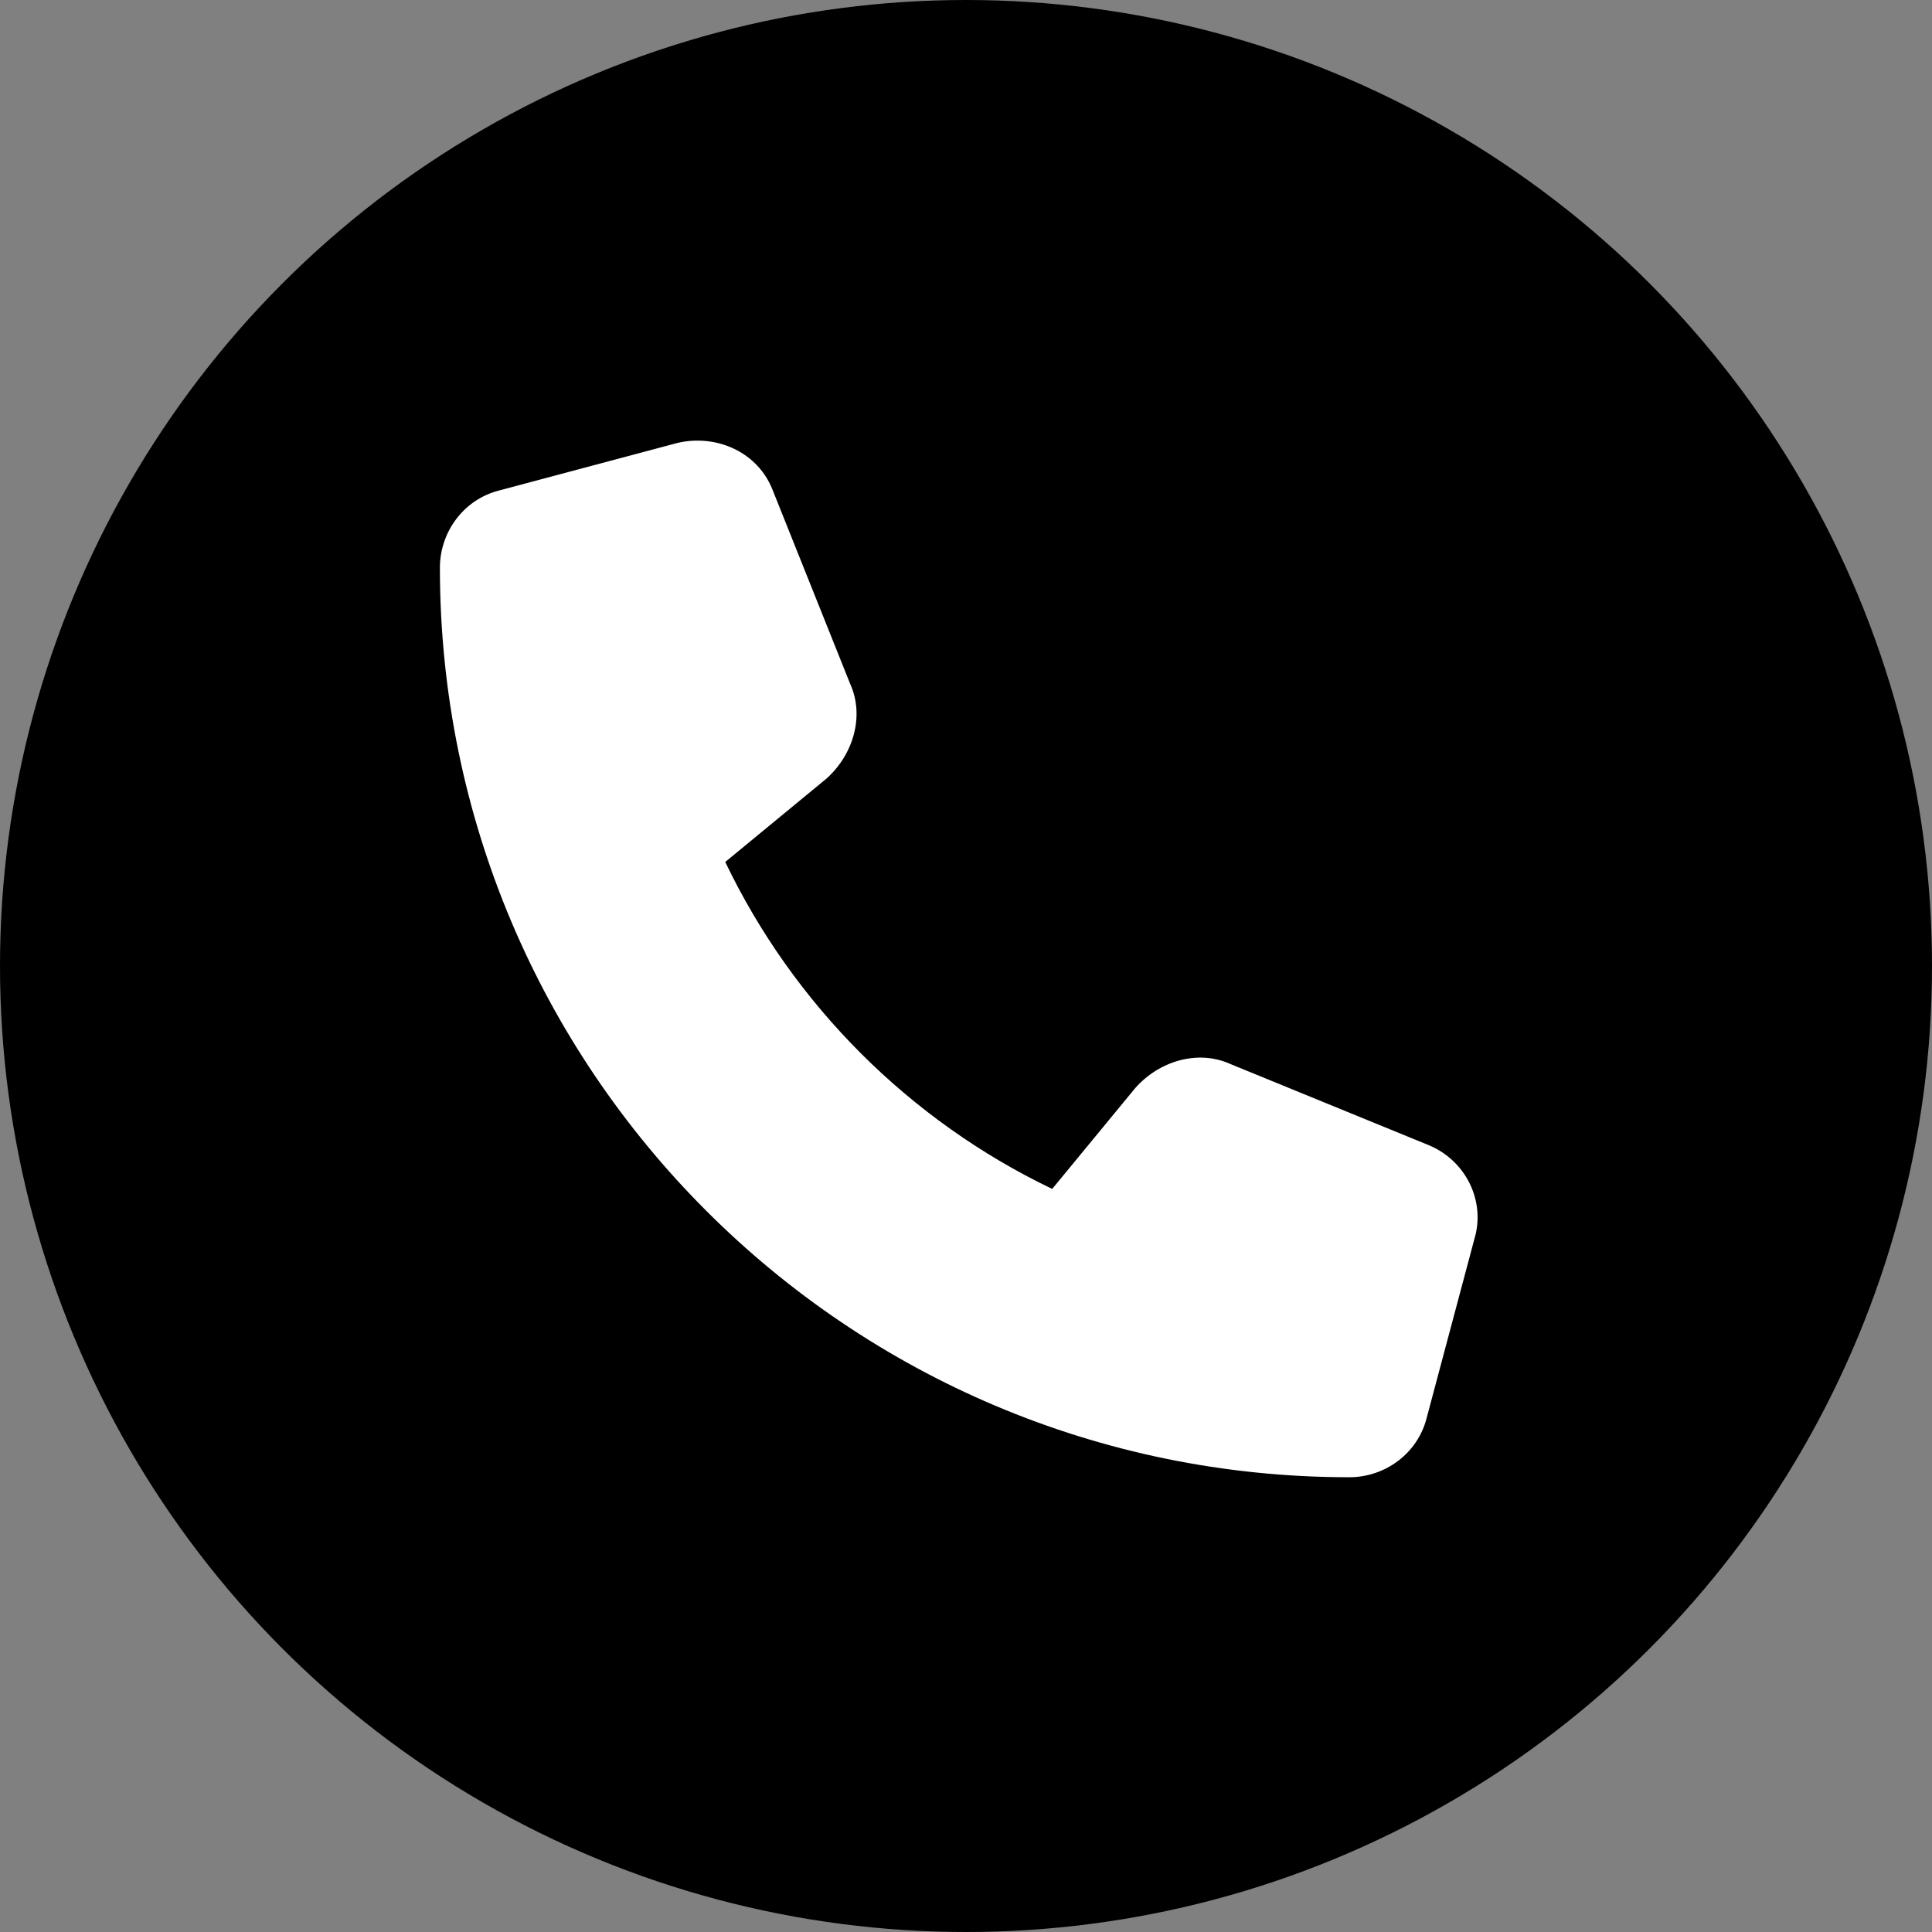
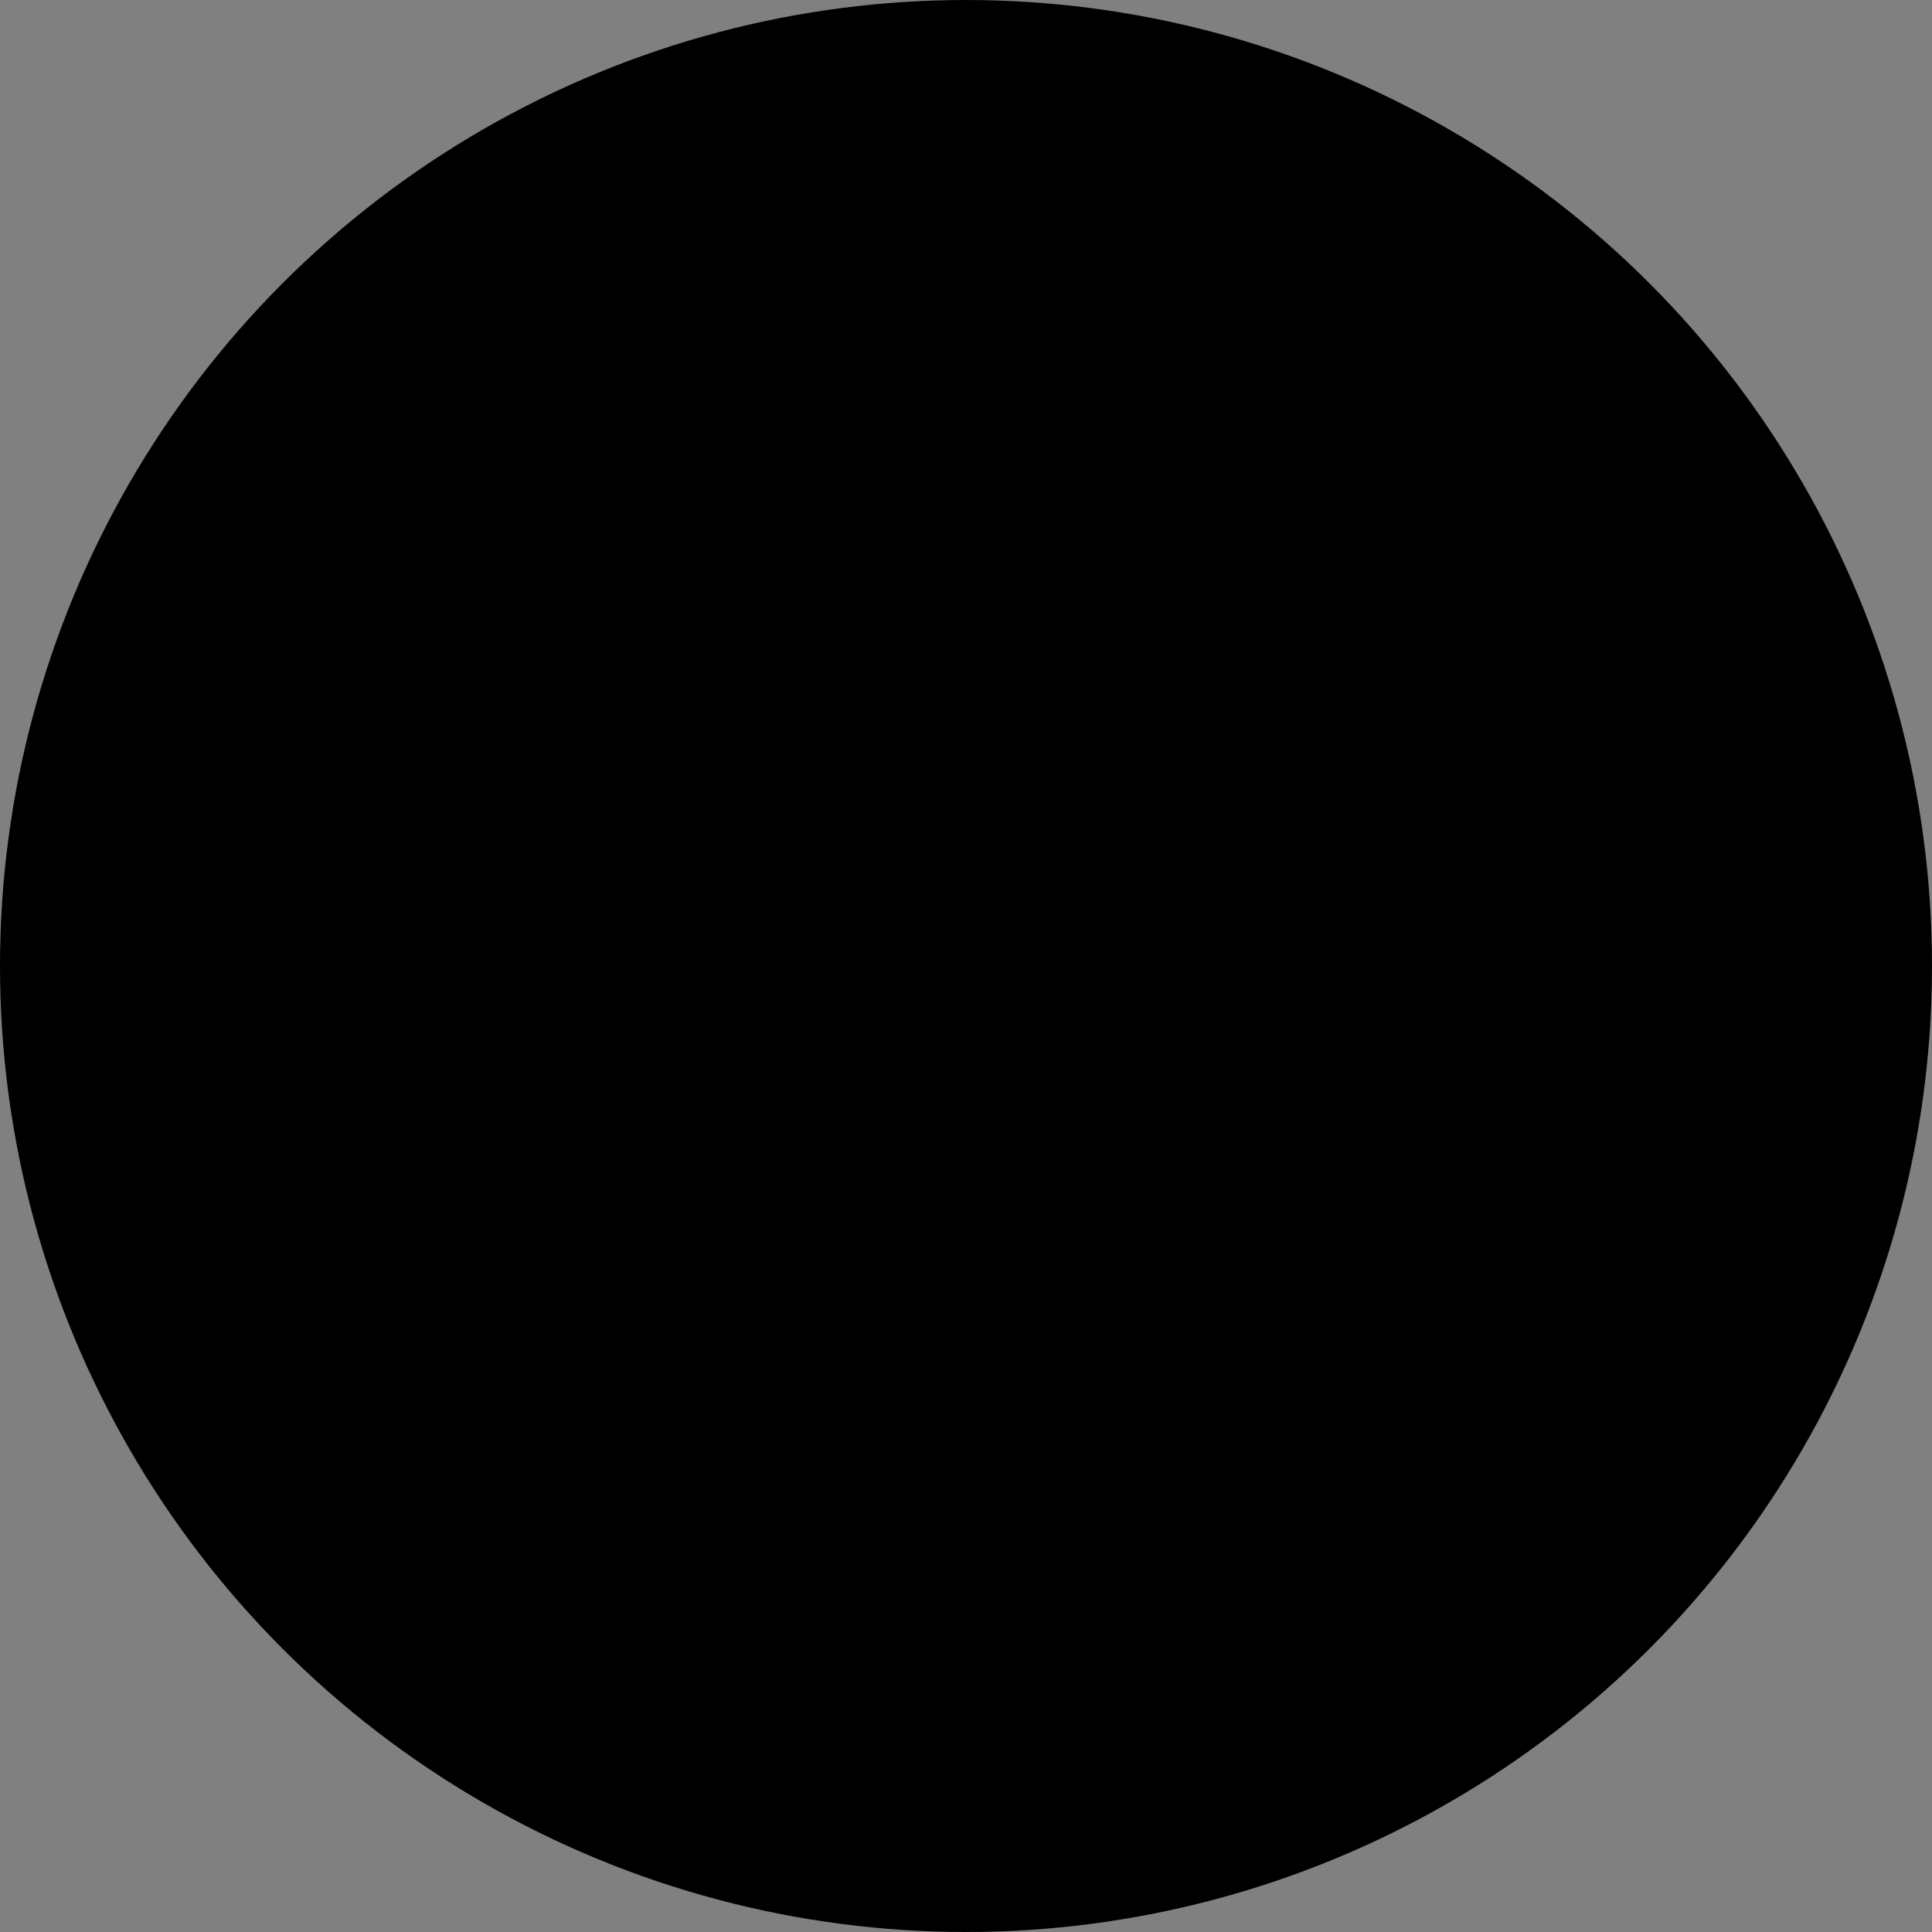
<svg xmlns="http://www.w3.org/2000/svg" version="1.1" id="レイヤー_1" x="0px" y="0px" viewBox="0 0 65 65" style="enable-background:new 0 0 65 65;" xml:space="preserve">
  <rect x="0" y="0" width="65" height="65" fill="#808080" stroke="none" />
  <style type="text/css">
	.st0{fill:#FFFFFF;}
</style>
  <g>
    <circle cx="32.5" cy="32.5" r="32.5" />
  </g>
-   <path class="st0" d="M26,16.5c-0.5-1.3-1.9-1.9-3.2-1.6l-6,1.6c-1.2,0.3-2,1.4-2,2.6c0,16.9,13.7,30.6,30.6,30.6  c1.2,0,2.3-0.8,2.6-2l1.6-6c0.4-1.3-0.3-2.7-1.6-3.2l-6.6-2.7c-1.1-0.5-2.4-0.1-3.2,0.8l-2.8,3.4c-4.8-2.3-8.7-6.2-11-11l3.4-2.8  c0.9-0.8,1.3-2.1,0.8-3.2L26,16.5L26,16.5z" />
</svg>